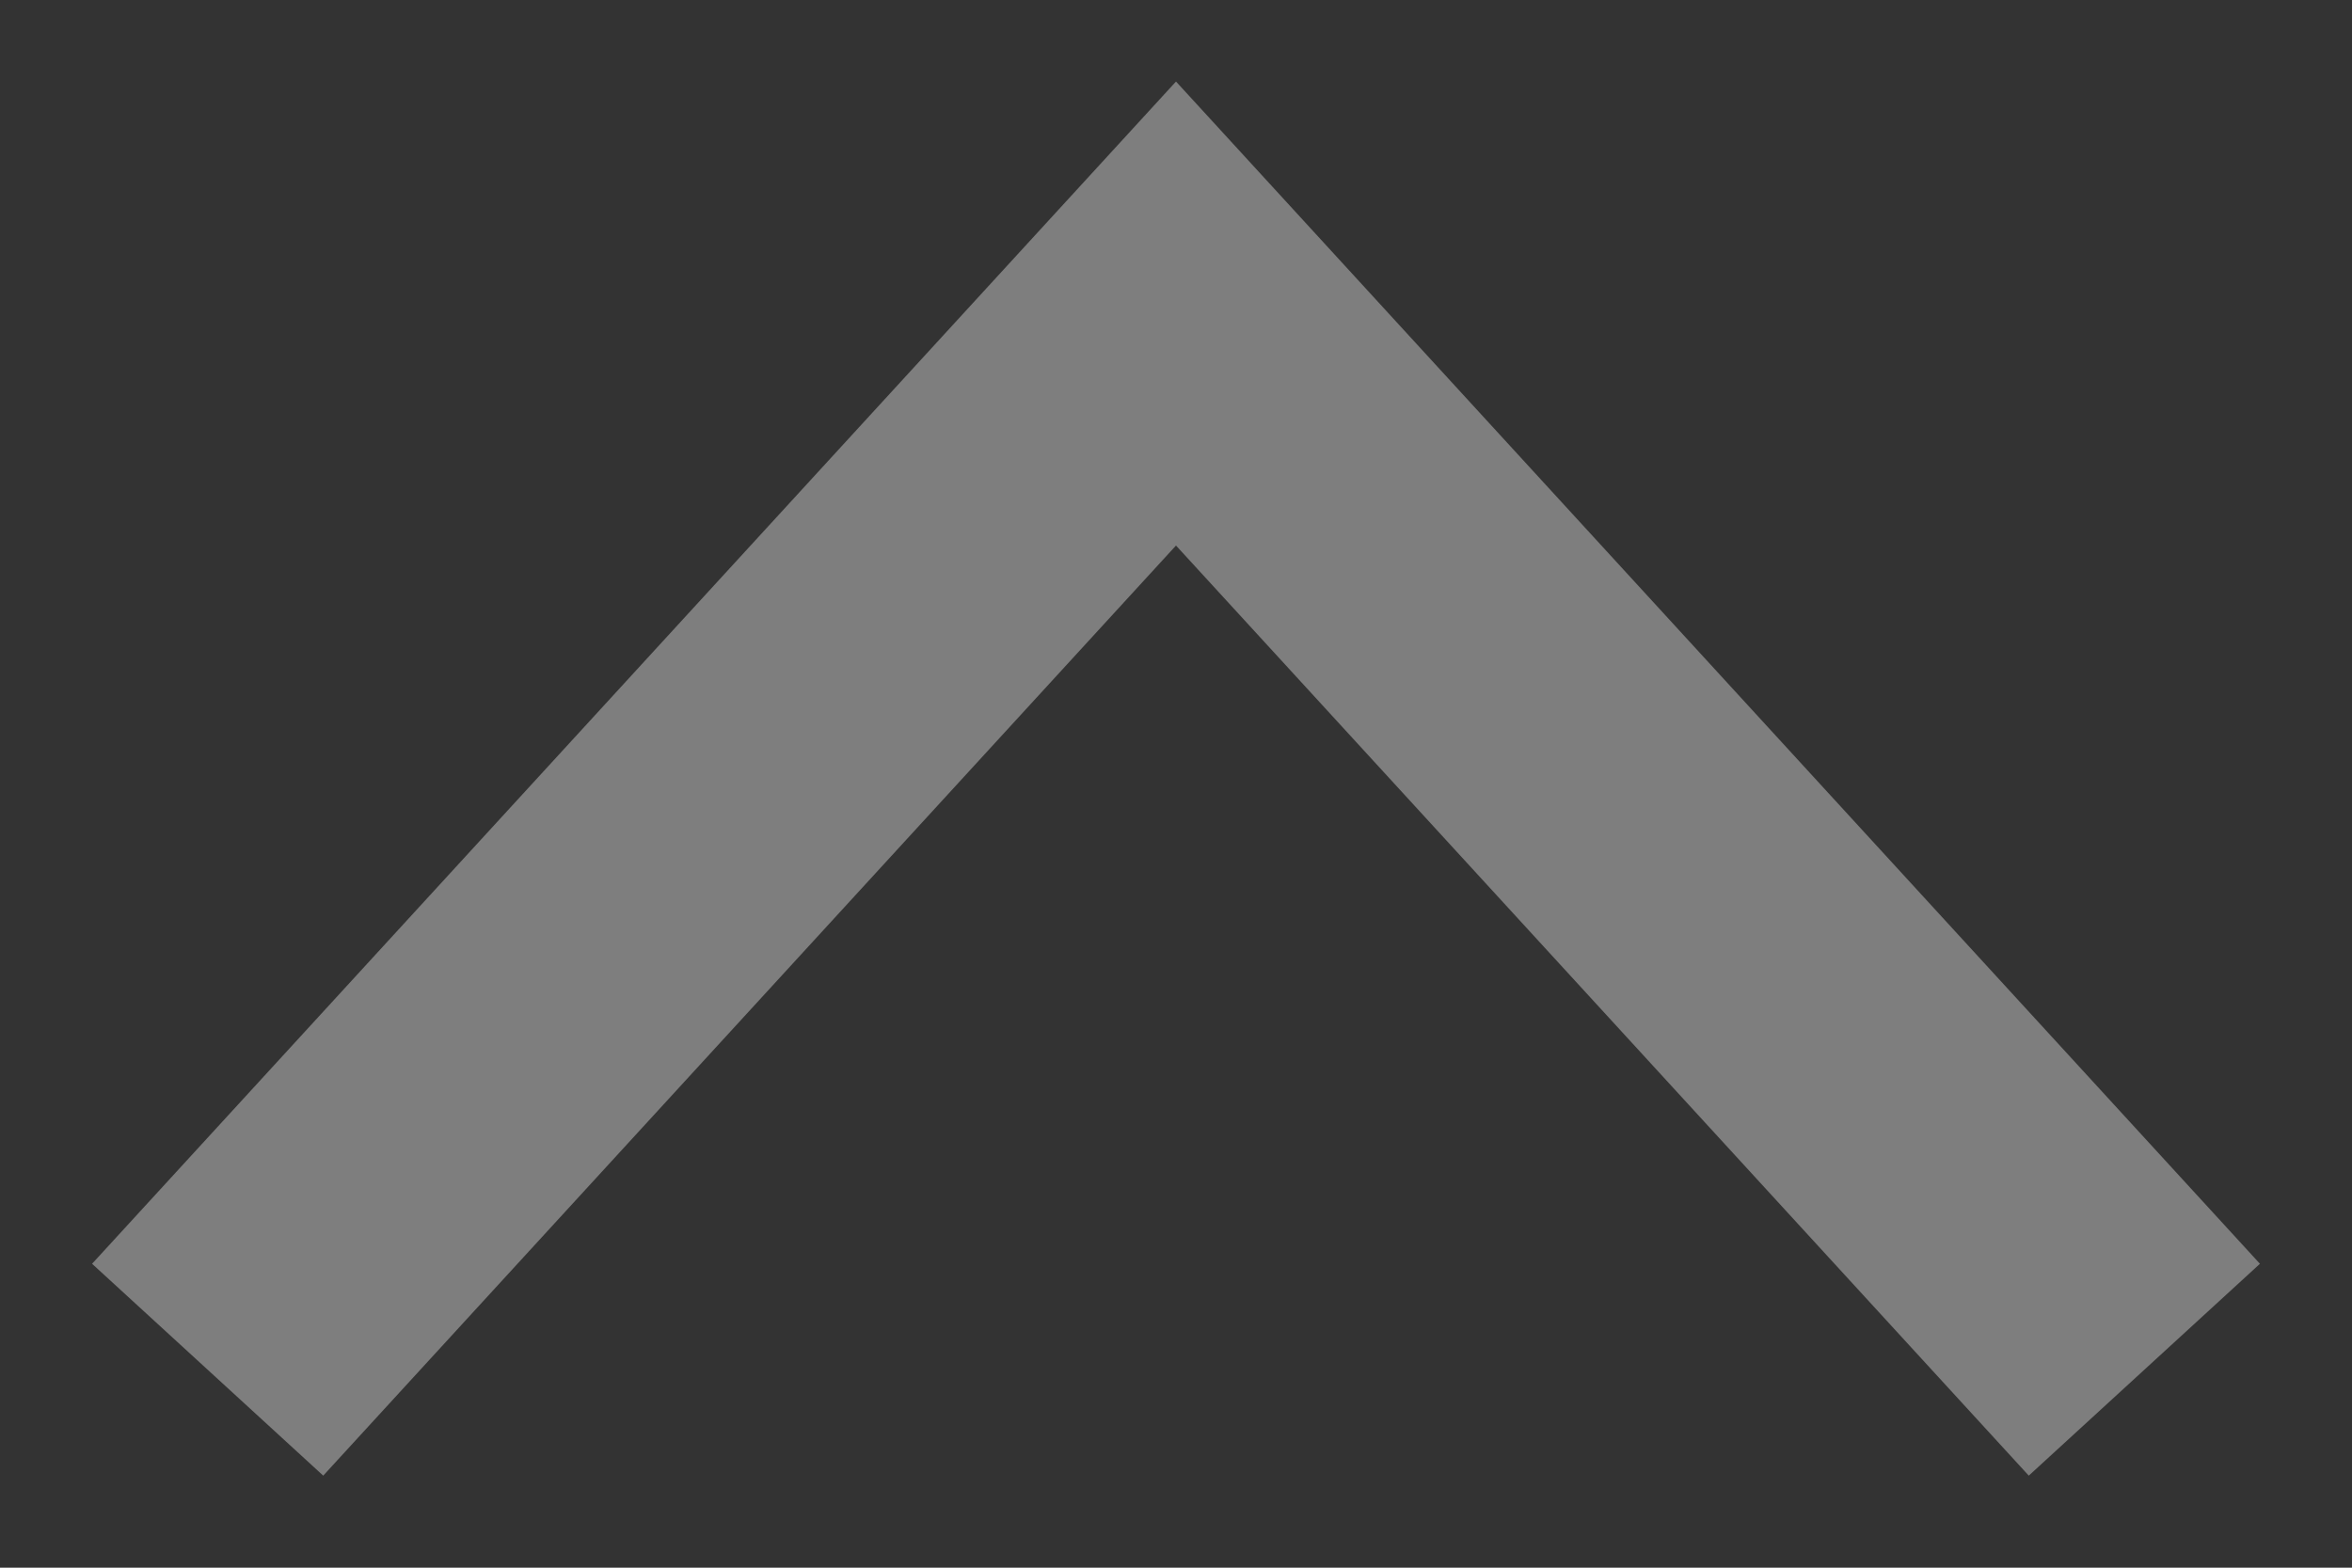
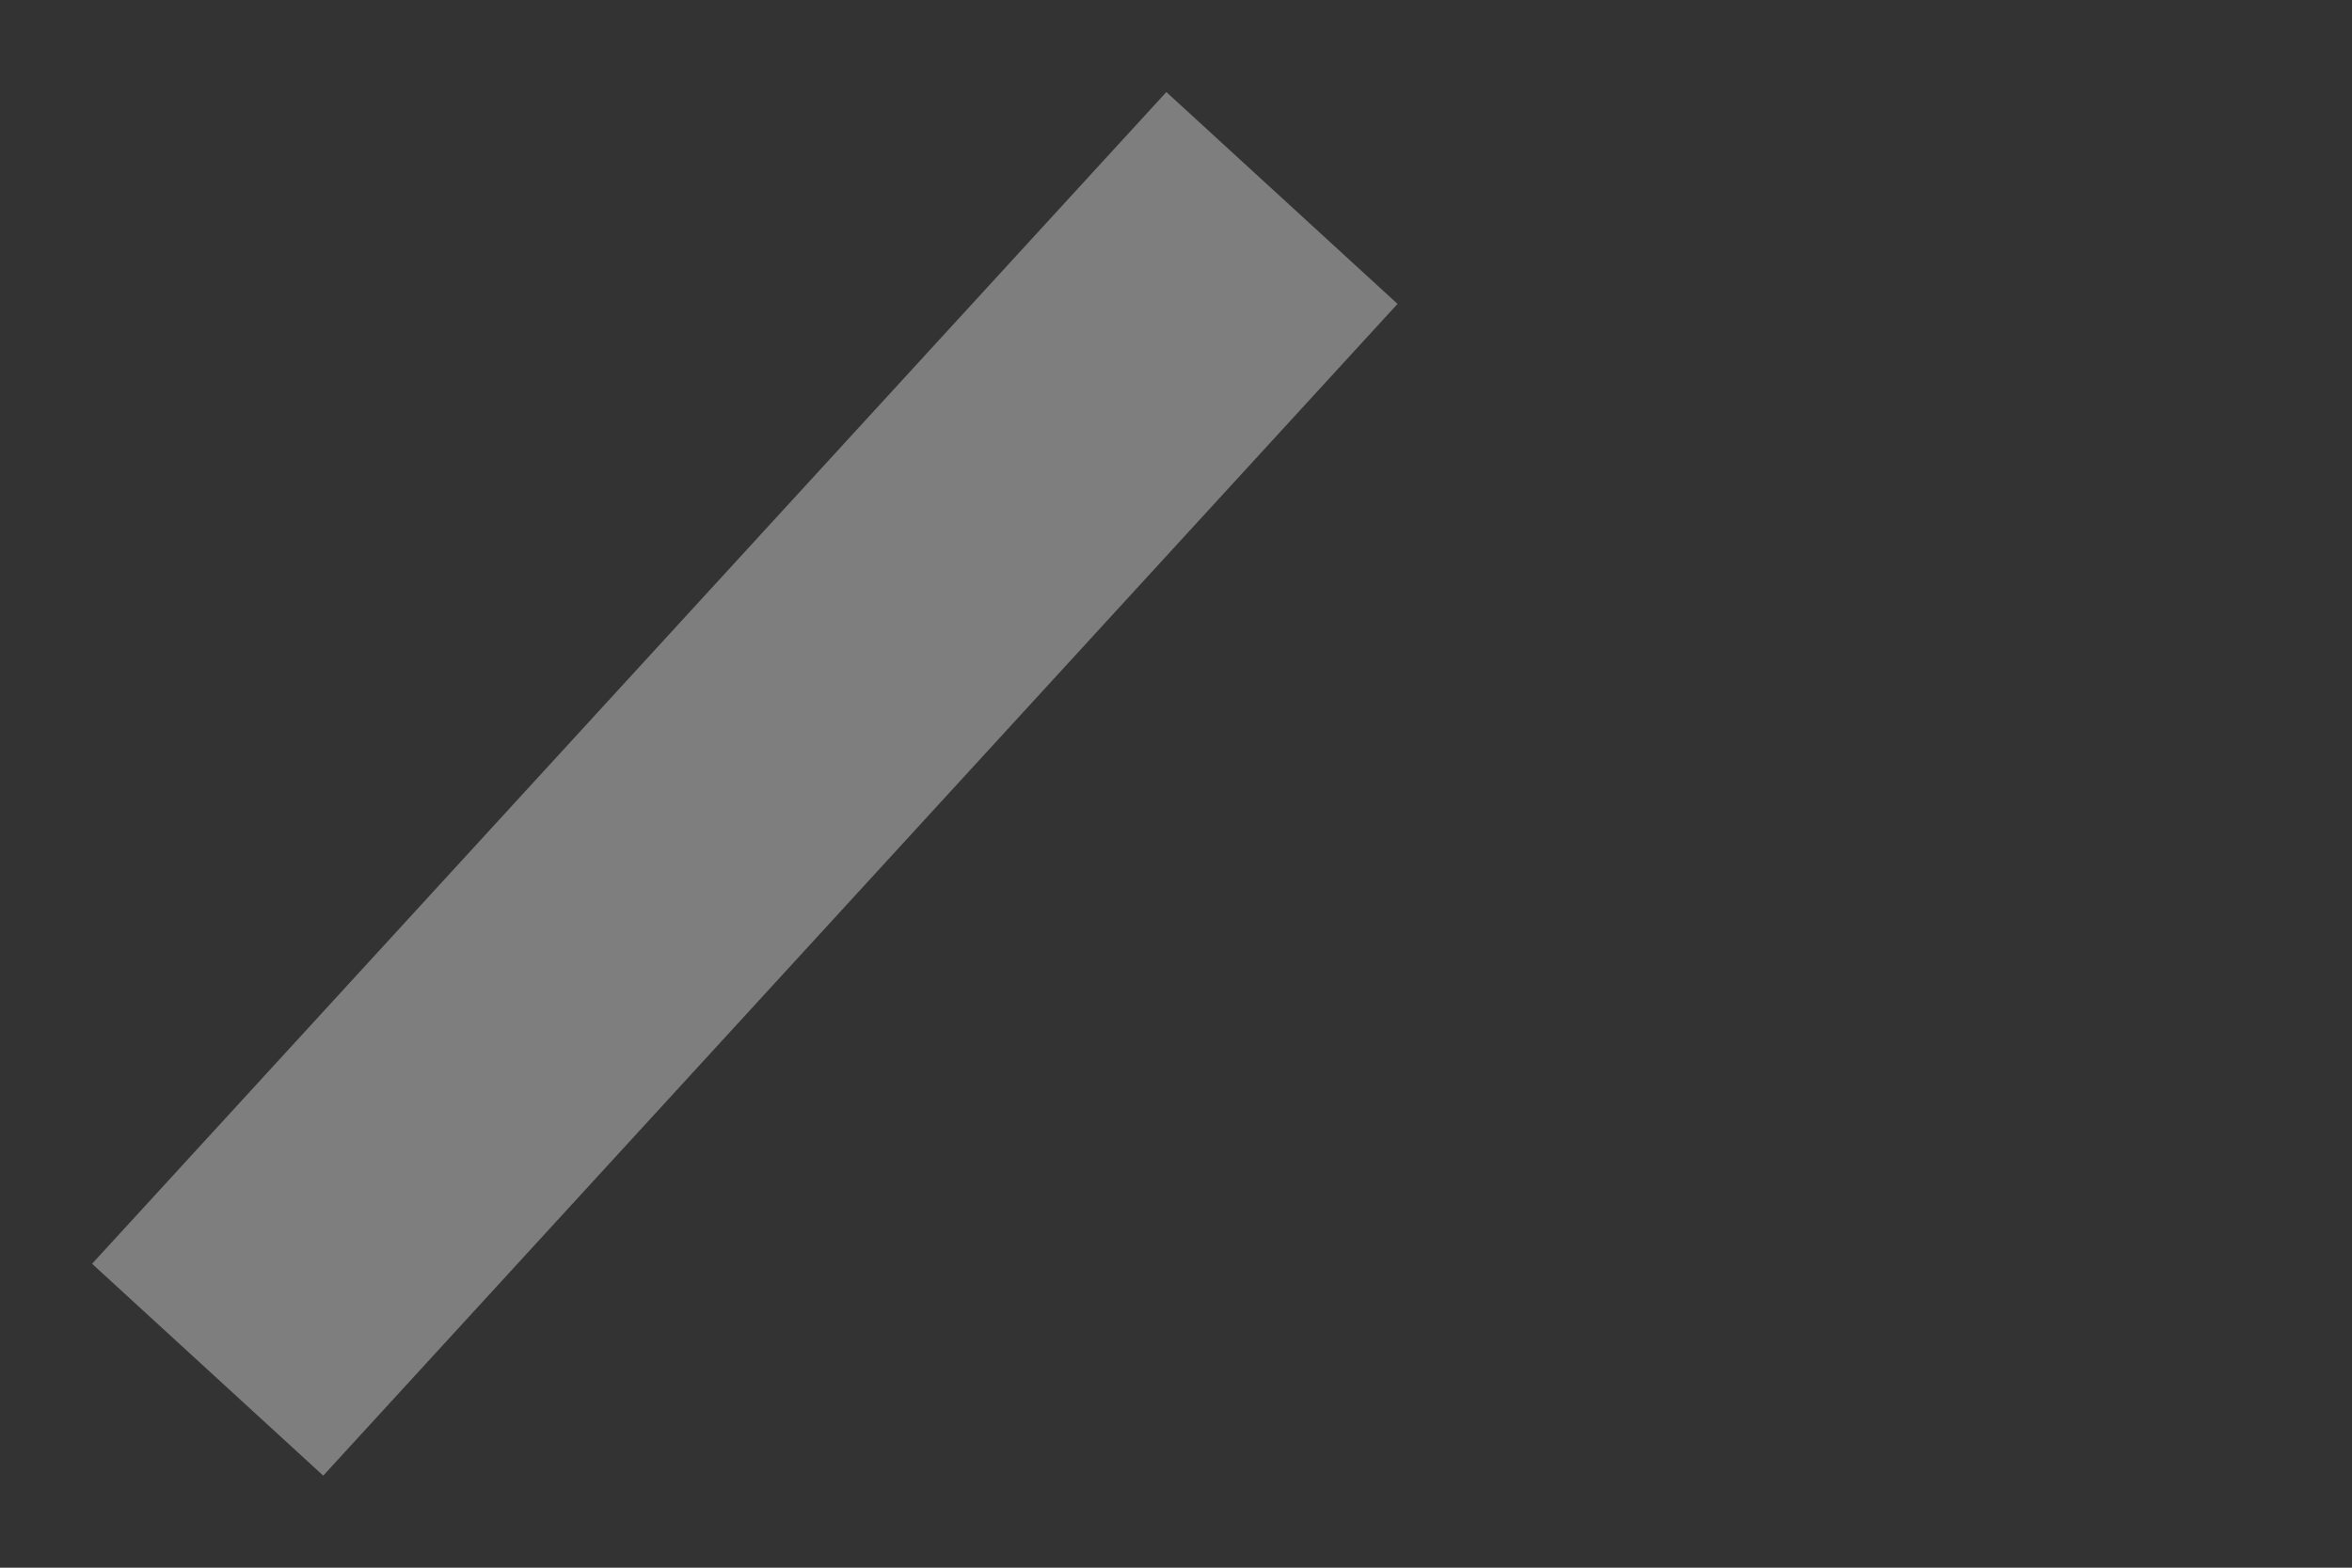
<svg xmlns="http://www.w3.org/2000/svg" width="15" height="10" viewBox="0 0 15 10" fill="none">
  <rect x="0" y="0" width="15" height="10" fill="#333333" stroke="none" />
-   <path d="M2 8L7.5 2L13 8" stroke="#EDEDED" stroke-opacity="0.4" stroke-width="2" stroke-linecap="square" />
+   <path d="M2 8L7.5 2" stroke="#EDEDED" stroke-opacity="0.4" stroke-width="2" stroke-linecap="square" />
</svg>